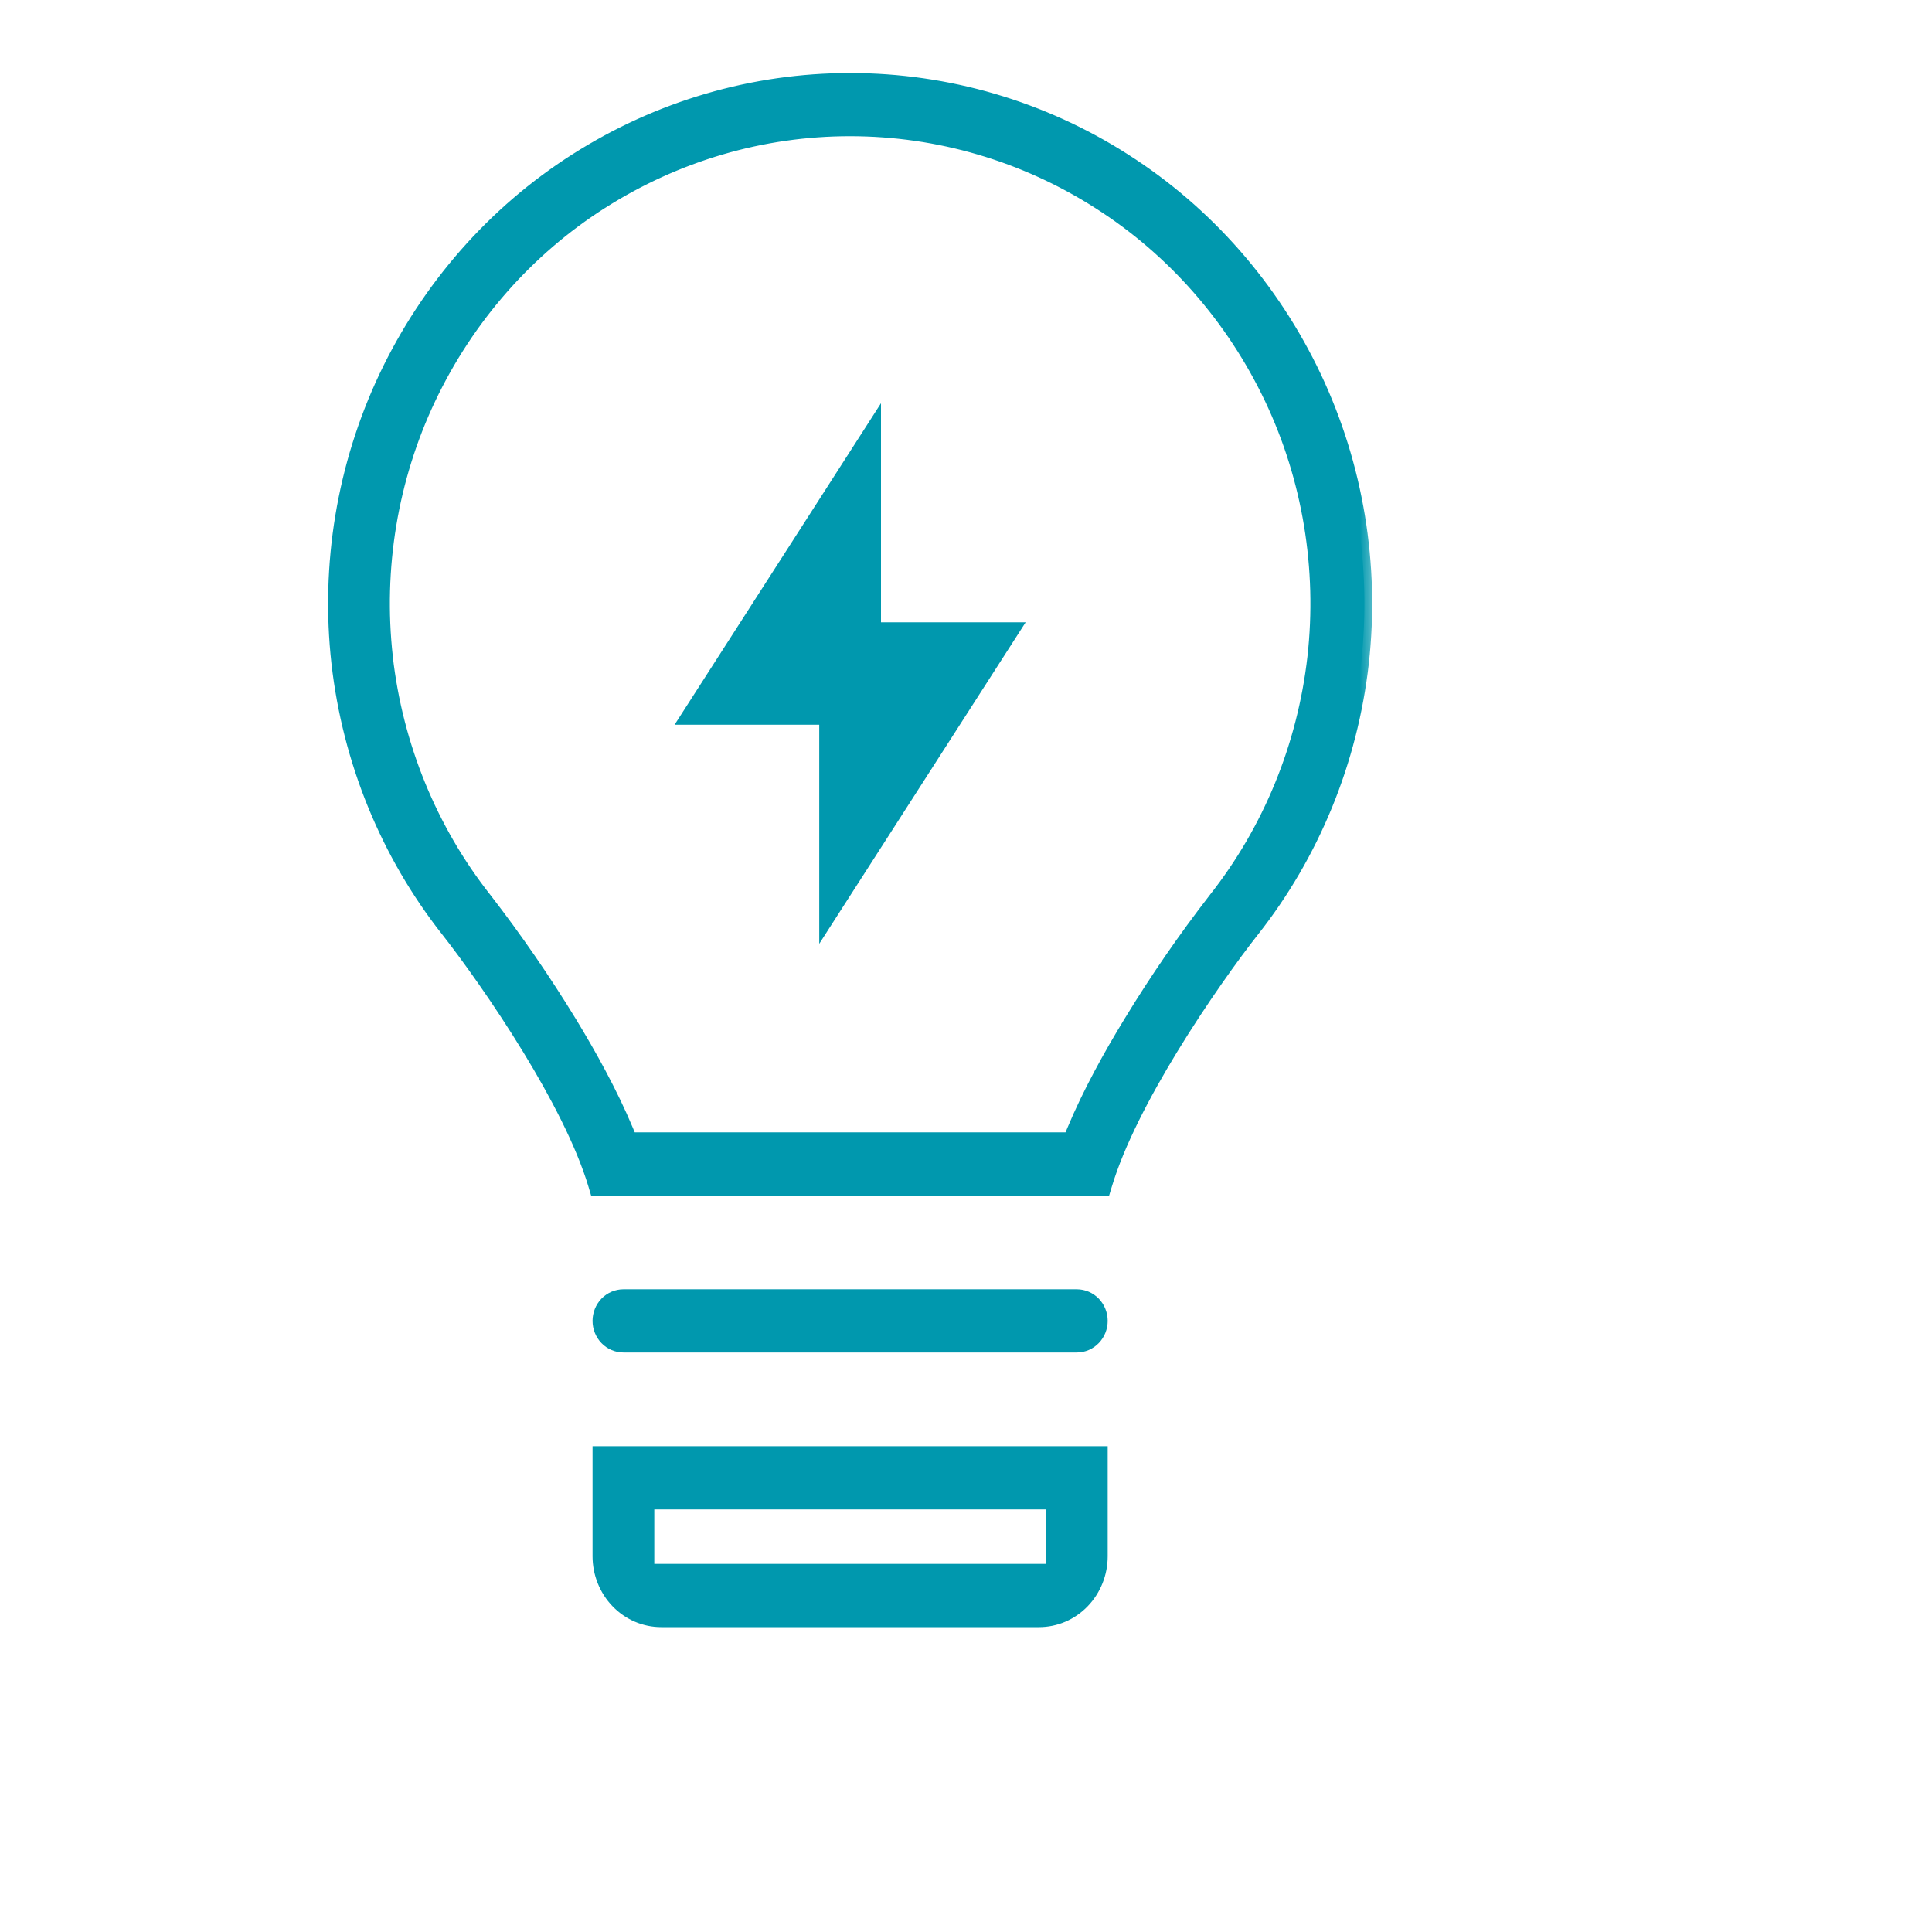
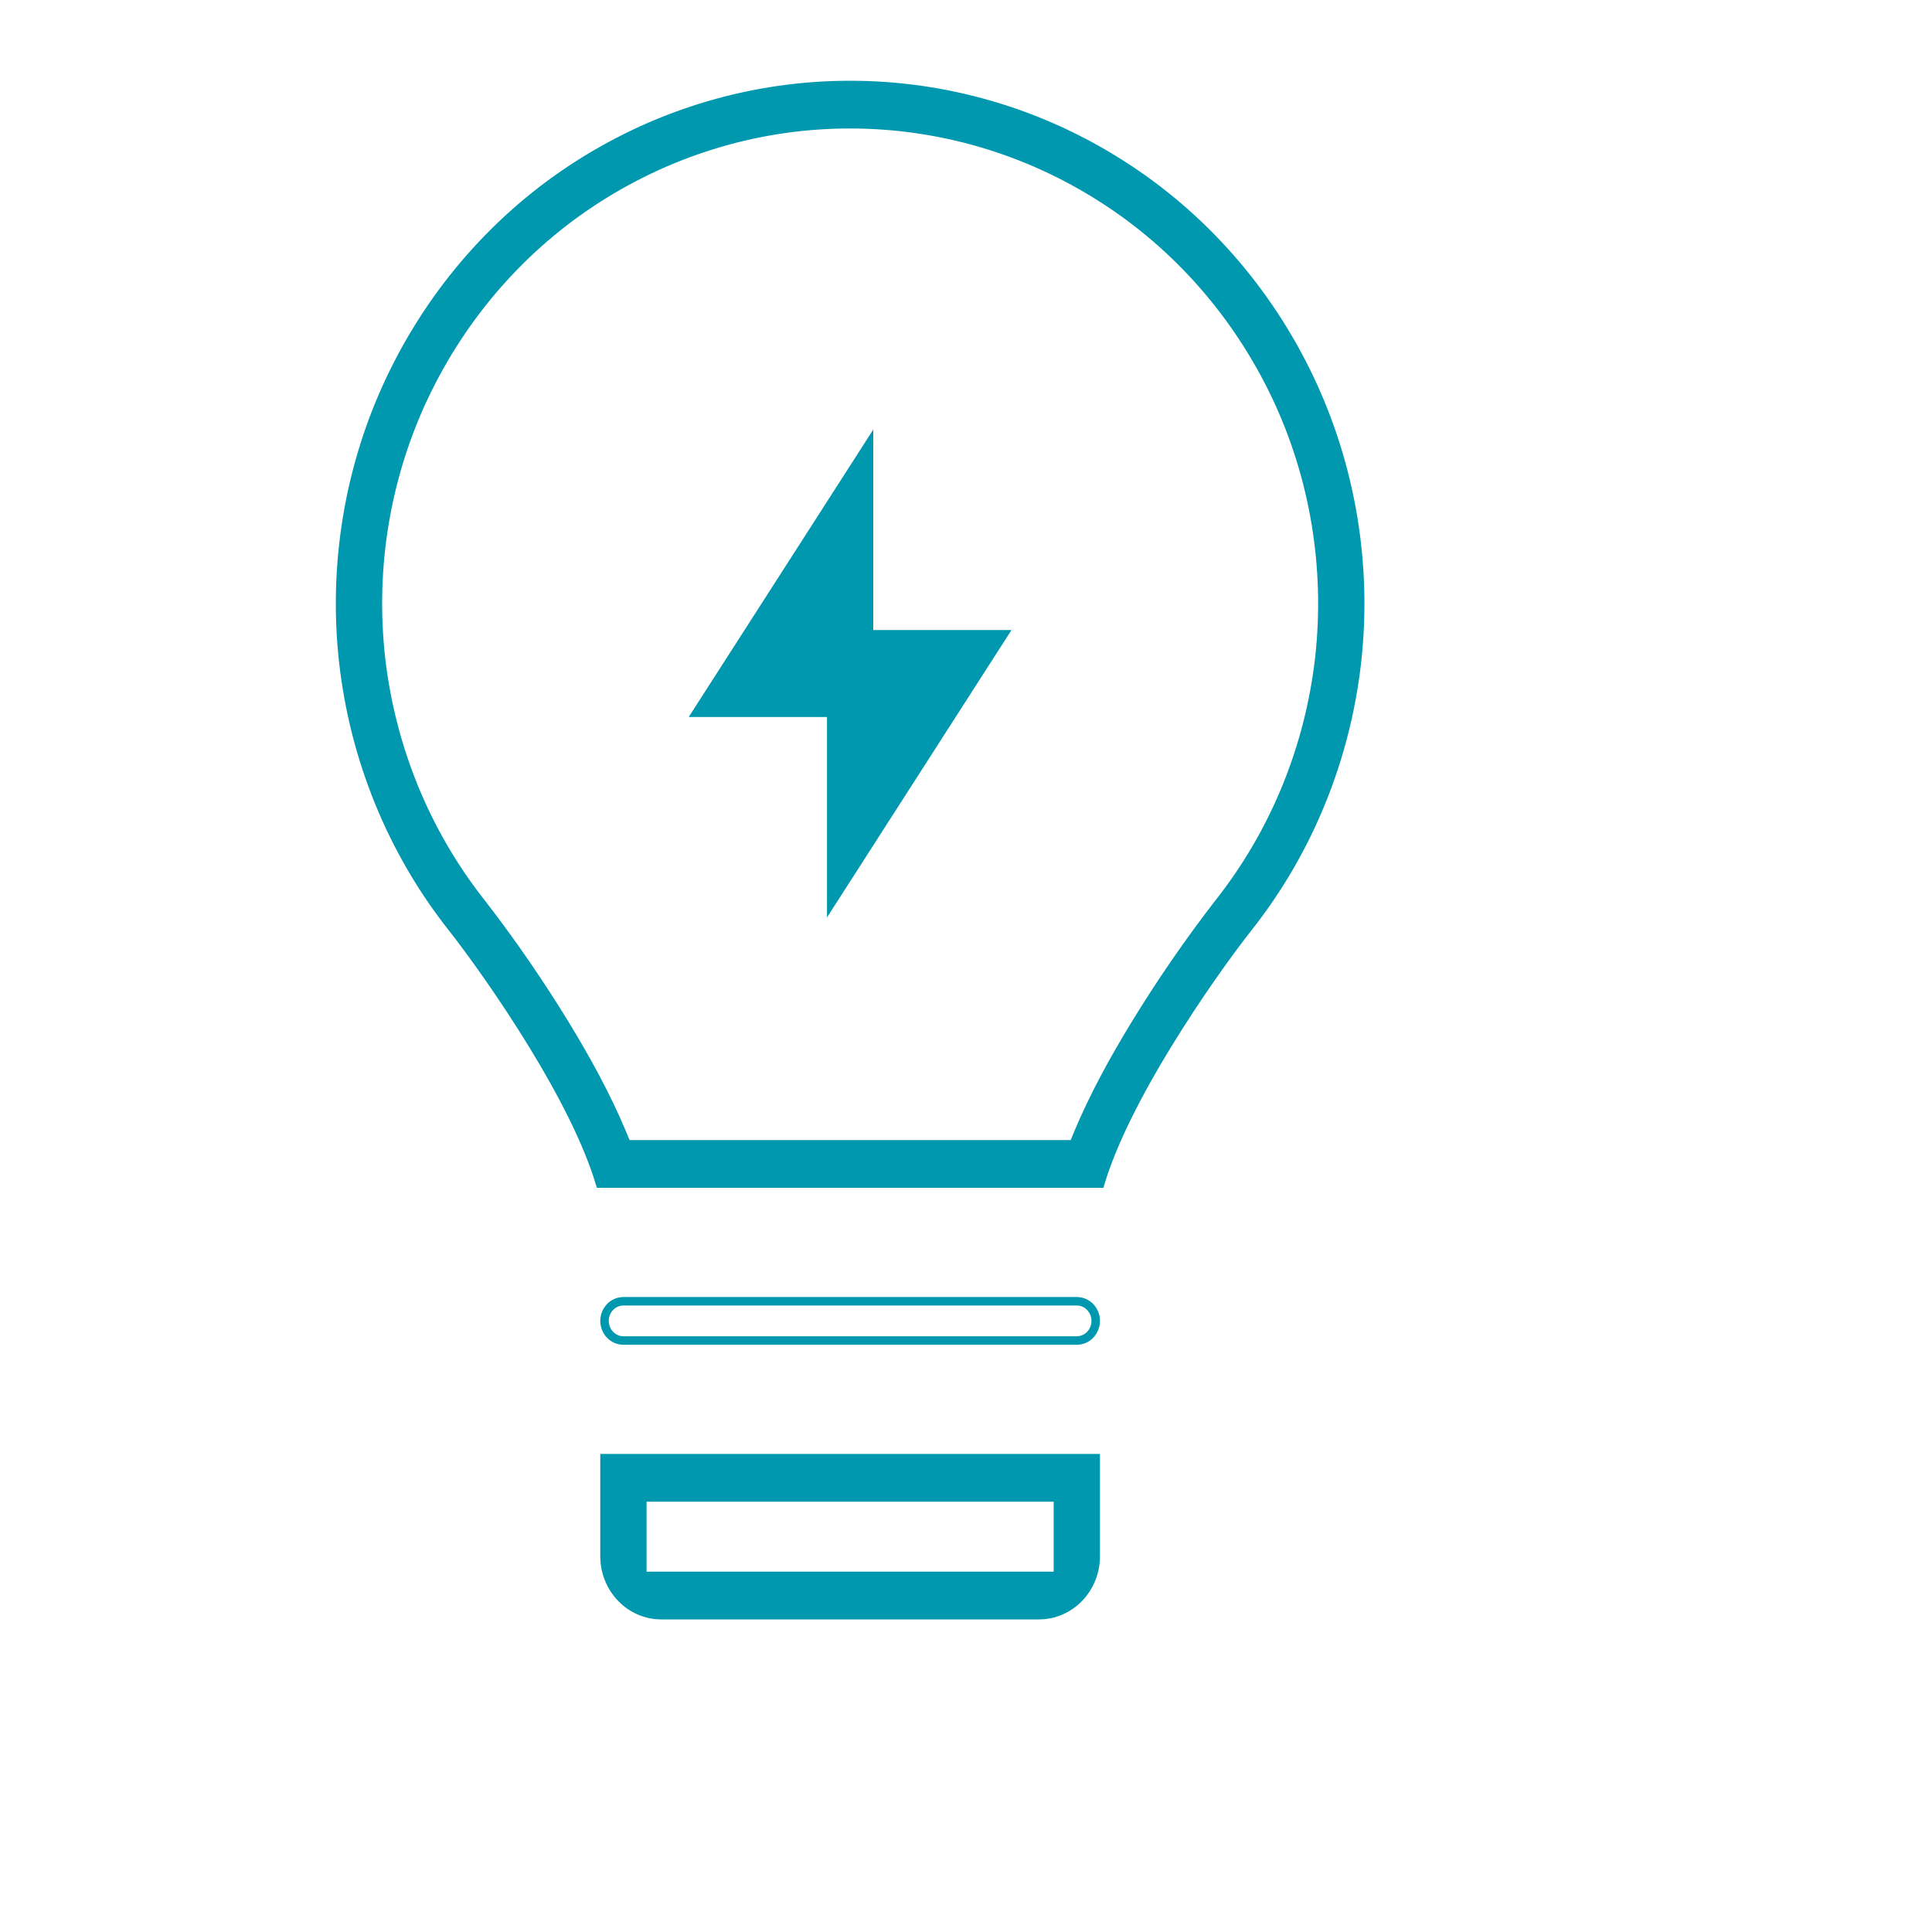
<svg xmlns="http://www.w3.org/2000/svg" width="50" height="50" viewBox="0 0 50 50" fill="none">
  <mask id="path-1-outside-1_254_300" maskUnits="userSpaceOnUse" x="7.691" y="1.09" width="28" height="42" fill="black">
    <rect fill="white" x="7.691" y="1.09" width="28" height="42" />
    <path d="M22.49 11.492V16.415H25.976L21.512 23.369V18.446H18.026L22.49 11.492Z" />
-     <path fill-rule="evenodd" clip-rule="evenodd" d="M35.117 17.141C34.831 19.659 33.856 22.04 32.307 24.001C31.825 24.613 30.98 25.78 30.19 27.076C29.492 28.223 28.807 29.516 28.474 30.631H15.529C15.195 29.515 14.51 28.222 13.81 27.075C13.02 25.777 12.174 24.61 11.692 23.998C10.144 22.036 9.171 19.655 8.886 17.136C8.605 14.623 9.028 12.08 10.102 9.81C11.188 7.52 12.876 5.596 14.971 4.261C17.086 2.911 19.521 2.198 22.003 2.2C24.492 2.2 26.931 2.916 29.036 4.264C31.13 5.6 32.817 7.524 33.902 9.814C34.976 12.084 35.398 14.628 35.117 17.141ZM16.093 29.309L16.22 29.615H27.782L27.91 29.309C28.312 28.345 28.853 27.372 29.364 26.533C30.035 25.432 30.765 24.372 31.551 23.358C32.981 21.547 33.881 19.349 34.145 17.023C34.405 14.704 34.016 12.355 33.024 10.259C32.02 8.142 30.459 6.363 28.522 5.128C26.572 3.88 24.313 3.215 22.003 3.215C19.702 3.213 17.446 3.874 15.485 5.125C13.547 6.359 11.985 8.139 10.98 10.256C9.988 12.352 9.598 14.7 9.857 17.02C10.121 19.345 11.02 21.544 12.449 23.355C13.235 24.371 13.965 25.431 14.637 26.531C15.149 27.37 15.69 28.345 16.093 29.309Z" />
+     <path fill-rule="evenodd" clip-rule="evenodd" d="M35.117 17.141C34.831 19.659 33.856 22.04 32.307 24.001C31.825 24.613 30.98 25.78 30.19 27.076C29.492 28.223 28.807 29.516 28.474 30.631H15.529C15.195 29.515 14.51 28.222 13.81 27.075C13.02 25.777 12.174 24.61 11.692 23.998C10.144 22.036 9.171 19.655 8.886 17.136C8.605 14.623 9.028 12.08 10.102 9.81C11.188 7.52 12.876 5.596 14.971 4.261C17.086 2.911 19.521 2.198 22.003 2.2C24.492 2.2 26.931 2.916 29.036 4.264C31.13 5.6 32.817 7.524 33.902 9.814C34.976 12.084 35.398 14.628 35.117 17.141ZM16.093 29.309L16.22 29.615H27.782L27.91 29.309C28.312 28.345 28.853 27.372 29.364 26.533C30.035 25.432 30.765 24.372 31.551 23.358C32.981 21.547 33.881 19.349 34.145 17.023C34.405 14.704 34.016 12.355 33.024 10.259C32.02 8.142 30.459 6.363 28.522 5.128C26.572 3.88 24.313 3.215 22.003 3.215C19.702 3.213 17.446 3.874 15.485 5.125C13.547 6.359 11.985 8.139 10.98 10.256C10.121 19.345 11.02 21.544 12.449 23.355C13.235 24.371 13.965 25.431 14.637 26.531C15.149 27.37 15.69 28.345 16.093 29.309Z" />
    <path d="M15.645 34.184C15.645 34.05 15.697 33.921 15.789 33.825C15.88 33.73 16.005 33.677 16.134 33.677H27.868C27.997 33.677 28.122 33.73 28.213 33.825C28.305 33.921 28.357 34.05 28.357 34.184C28.357 34.319 28.305 34.448 28.213 34.544C28.122 34.639 27.997 34.692 27.868 34.692H16.134C16.005 34.692 15.88 34.639 15.789 34.544C15.697 34.448 15.645 34.319 15.645 34.184Z" />
    <path fill-rule="evenodd" clip-rule="evenodd" d="M15.645 37.738H28.357V40.277C28.357 40.681 28.202 41.068 27.927 41.354C27.652 41.639 27.279 41.8 26.89 41.8H17.112C16.723 41.8 16.35 41.639 16.075 41.354C15.8 41.068 15.645 40.681 15.645 40.277V37.738ZM27.379 38.754H16.623V40.785H27.379V38.754Z" />
-     <path fill-rule="evenodd" clip-rule="evenodd" d="M14.912 4.168C17.044 2.807 19.499 2.088 22.003 2.09C24.514 2.09 26.973 2.812 29.095 4.171C31.207 5.519 32.908 7.458 34.001 9.767C35.084 12.056 35.509 14.62 35.226 17.153C34.938 19.692 33.955 22.092 32.394 24.069C31.914 24.677 31.072 25.841 30.284 27.134C29.587 28.278 28.908 29.561 28.579 30.662L28.556 30.741H15.447L15.423 30.662C15.094 29.561 14.415 28.277 13.716 27.132C12.928 25.839 12.085 24.675 11.606 24.066C10.045 22.088 9.063 19.687 8.776 17.149C8.494 14.616 8.919 12.052 10.003 9.763C11.097 7.455 12.799 5.515 14.912 4.168ZM22.003 2.31C19.542 2.308 17.127 3.015 15.03 4.354C12.953 5.678 11.279 7.586 10.201 9.857C9.136 12.109 8.717 14.632 8.995 17.124C9.278 19.623 10.244 21.985 11.778 23.93C12.263 24.545 13.111 25.716 13.904 27.017C14.589 28.14 15.264 29.41 15.61 30.521H28.392C28.738 29.41 29.413 28.142 30.096 27.019C30.889 25.719 31.736 24.548 32.221 23.933C33.757 21.988 34.724 19.627 35.007 17.128C35.286 14.636 34.868 12.113 33.803 9.861C32.726 7.589 31.053 5.681 28.977 4.357C26.889 3.02 24.471 2.31 22.003 2.31ZM22.003 3.325C19.723 3.323 17.487 3.978 15.544 5.218C13.624 6.441 12.075 8.204 11.079 10.303C10.096 12.38 9.71 14.708 9.967 17.008C10.228 19.313 11.119 21.492 12.535 23.287C13.324 24.306 14.057 25.37 14.731 26.474C15.244 27.315 15.789 28.296 16.194 29.267L16.294 29.505H27.709L27.808 29.267C28.213 28.296 28.757 27.317 29.27 26.476C29.943 25.372 30.676 24.308 31.464 23.29C32.881 21.496 33.774 19.316 34.036 17.011C34.293 14.712 33.907 12.383 32.925 10.306C31.929 8.207 30.382 6.444 28.463 5.221C26.531 3.984 24.292 3.325 22.003 3.325ZM22.003 3.105C19.681 3.103 17.404 3.77 15.426 5.032C13.47 6.278 11.894 8.073 10.88 10.209C9.88 12.323 9.487 14.692 9.748 17.032C10.014 19.378 10.921 21.596 12.362 23.423C13.146 24.435 13.874 25.492 14.543 26.588C15.053 27.425 15.592 28.395 15.991 29.352L16.147 29.725H27.855L28.011 29.352C28.41 28.395 28.948 27.427 29.458 26.59C30.127 25.493 30.854 24.437 31.638 23.425C33.08 21.599 33.988 19.381 34.254 17.036C34.517 14.696 34.124 12.326 33.124 10.212C32.111 8.077 30.536 6.282 28.581 5.036C26.614 3.776 24.334 3.105 22.003 3.105ZM22.6 11.117V16.305H26.178L21.402 23.744V18.556H17.824L22.6 11.117ZM18.227 18.336H21.622V22.994L25.775 16.525H22.38V11.867L18.227 18.336ZM15.709 33.749C15.821 33.633 15.974 33.567 16.134 33.567H27.868C28.028 33.567 28.181 33.633 28.293 33.749C28.404 33.865 28.467 34.022 28.467 34.184C28.467 34.347 28.404 34.504 28.293 34.62C28.181 34.736 28.028 34.802 27.868 34.802H16.134C15.974 34.802 15.821 34.736 15.709 34.62C15.598 34.504 15.535 34.347 15.535 34.184C15.535 34.022 15.598 33.865 15.709 33.749ZM16.134 33.787C16.035 33.787 15.939 33.828 15.868 33.902C15.796 33.976 15.755 34.078 15.755 34.184C15.755 34.291 15.796 34.393 15.868 34.467C15.939 34.541 16.035 34.582 16.134 34.582H27.868C27.967 34.582 28.063 34.541 28.134 34.467C28.206 34.393 28.247 34.291 28.247 34.184C28.247 34.078 28.206 33.976 28.134 33.902C28.063 33.828 27.967 33.787 27.868 33.787H16.134ZM15.535 37.628H28.467V40.277C28.467 40.709 28.302 41.123 28.006 41.43C27.711 41.737 27.309 41.91 26.89 41.91H17.112C16.693 41.91 16.291 41.737 15.996 41.43C15.701 41.123 15.535 40.709 15.535 40.277V37.628ZM15.755 37.848V40.277C15.755 40.653 15.899 41.013 16.154 41.277C16.409 41.542 16.754 41.69 17.112 41.69H26.89C27.248 41.69 27.593 41.542 27.848 41.277C28.103 41.013 28.247 40.653 28.247 40.277V37.848H15.755ZM16.513 38.644H27.489V40.895H16.513V38.644ZM16.733 38.864V40.675H27.269V38.864H16.733Z" />
  </mask>
  <path d="M22.49 11.492V16.415H25.976L21.512 23.369V18.446H18.026L22.49 11.492Z" fill="#0098AE" />
  <path fill-rule="evenodd" clip-rule="evenodd" d="M35.117 17.141C34.831 19.659 33.856 22.04 32.307 24.001C31.825 24.613 30.98 25.78 30.19 27.076C29.492 28.223 28.807 29.516 28.474 30.631H15.529C15.195 29.515 14.51 28.222 13.81 27.075C13.02 25.777 12.174 24.61 11.692 23.998C10.144 22.036 9.171 19.655 8.886 17.136C8.605 14.623 9.028 12.08 10.102 9.81C11.188 7.52 12.876 5.596 14.971 4.261C17.086 2.911 19.521 2.198 22.003 2.2C24.492 2.2 26.931 2.916 29.036 4.264C31.13 5.6 32.817 7.524 33.902 9.814C34.976 12.084 35.398 14.628 35.117 17.141ZM16.093 29.309L16.22 29.615H27.782L27.91 29.309C28.312 28.345 28.853 27.372 29.364 26.533C30.035 25.432 30.765 24.372 31.551 23.358C32.981 21.547 33.881 19.349 34.145 17.023C34.405 14.704 34.016 12.355 33.024 10.259C32.02 8.142 30.459 6.363 28.522 5.128C26.572 3.88 24.313 3.215 22.003 3.215C19.702 3.213 17.446 3.874 15.485 5.125C13.547 6.359 11.985 8.139 10.98 10.256C9.988 12.352 9.598 14.7 9.857 17.02C10.121 19.345 11.02 21.544 12.449 23.355C13.235 24.371 13.965 25.431 14.637 26.531C15.149 27.37 15.69 28.345 16.093 29.309Z" fill="#0098AE" />
-   <path d="M15.645 34.184C15.645 34.05 15.697 33.921 15.789 33.825C15.88 33.73 16.005 33.677 16.134 33.677H27.868C27.997 33.677 28.122 33.73 28.213 33.825C28.305 33.921 28.357 34.05 28.357 34.184C28.357 34.319 28.305 34.448 28.213 34.544C28.122 34.639 27.997 34.692 27.868 34.692H16.134C16.005 34.692 15.88 34.639 15.789 34.544C15.697 34.448 15.645 34.319 15.645 34.184Z" fill="#0098AE" />
  <path fill-rule="evenodd" clip-rule="evenodd" d="M15.645 37.738H28.357V40.277C28.357 40.681 28.202 41.068 27.927 41.354C27.652 41.639 27.279 41.8 26.89 41.8H17.112C16.723 41.8 16.35 41.639 16.075 41.354C15.8 41.068 15.645 40.681 15.645 40.277V37.738ZM27.379 38.754H16.623V40.785H27.379V38.754Z" fill="#0098AE" />
  <path fill-rule="evenodd" clip-rule="evenodd" d="M14.912 4.168C17.044 2.807 19.499 2.088 22.003 2.09C24.514 2.09 26.973 2.812 29.095 4.171C31.207 5.519 32.908 7.458 34.001 9.767C35.084 12.056 35.509 14.62 35.226 17.153C34.938 19.692 33.955 22.092 32.394 24.069C31.914 24.677 31.072 25.841 30.284 27.134C29.587 28.278 28.908 29.561 28.579 30.662L28.556 30.741H15.447L15.423 30.662C15.094 29.561 14.415 28.277 13.716 27.132C12.928 25.839 12.085 24.675 11.606 24.066C10.045 22.088 9.063 19.687 8.776 17.149C8.494 14.616 8.919 12.052 10.003 9.763C11.097 7.455 12.799 5.515 14.912 4.168ZM22.003 2.31C19.542 2.308 17.127 3.015 15.03 4.354C12.953 5.678 11.279 7.586 10.201 9.857C9.136 12.109 8.717 14.632 8.995 17.124C9.278 19.623 10.244 21.985 11.778 23.93C12.263 24.545 13.111 25.716 13.904 27.017C14.589 28.14 15.264 29.41 15.61 30.521H28.392C28.738 29.41 29.413 28.142 30.096 27.019C30.889 25.719 31.736 24.548 32.221 23.933C33.757 21.988 34.724 19.627 35.007 17.128C35.286 14.636 34.868 12.113 33.803 9.861C32.726 7.589 31.053 5.681 28.977 4.357C26.889 3.02 24.471 2.31 22.003 2.31ZM22.003 3.325C19.723 3.323 17.487 3.978 15.544 5.218C13.624 6.441 12.075 8.204 11.079 10.303C10.096 12.38 9.71 14.708 9.967 17.008C10.228 19.313 11.119 21.492 12.535 23.287C13.324 24.306 14.057 25.37 14.731 26.474C15.244 27.315 15.789 28.296 16.194 29.267L16.294 29.505H27.709L27.808 29.267C28.213 28.296 28.757 27.317 29.27 26.476C29.943 25.372 30.676 24.308 31.464 23.29C32.881 21.496 33.774 19.316 34.036 17.011C34.293 14.712 33.907 12.383 32.925 10.306C31.929 8.207 30.382 6.444 28.463 5.221C26.531 3.984 24.292 3.325 22.003 3.325ZM22.003 3.105C19.681 3.103 17.404 3.77 15.426 5.032C13.47 6.278 11.894 8.073 10.88 10.209C9.88 12.323 9.487 14.692 9.748 17.032C10.014 19.378 10.921 21.596 12.362 23.423C13.146 24.435 13.874 25.492 14.543 26.588C15.053 27.425 15.592 28.395 15.991 29.352L16.147 29.725H27.855L28.011 29.352C28.41 28.395 28.948 27.427 29.458 26.59C30.127 25.493 30.854 24.437 31.638 23.425C33.08 21.599 33.988 19.381 34.254 17.036C34.517 14.696 34.124 12.326 33.124 10.212C32.111 8.077 30.536 6.282 28.581 5.036C26.614 3.776 24.334 3.105 22.003 3.105ZM22.6 11.117V16.305H26.178L21.402 23.744V18.556H17.824L22.6 11.117ZM18.227 18.336H21.622V22.994L25.775 16.525H22.38V11.867L18.227 18.336ZM15.709 33.749C15.821 33.633 15.974 33.567 16.134 33.567H27.868C28.028 33.567 28.181 33.633 28.293 33.749C28.404 33.865 28.467 34.022 28.467 34.184C28.467 34.347 28.404 34.504 28.293 34.62C28.181 34.736 28.028 34.802 27.868 34.802H16.134C15.974 34.802 15.821 34.736 15.709 34.62C15.598 34.504 15.535 34.347 15.535 34.184C15.535 34.022 15.598 33.865 15.709 33.749ZM16.134 33.787C16.035 33.787 15.939 33.828 15.868 33.902C15.796 33.976 15.755 34.078 15.755 34.184C15.755 34.291 15.796 34.393 15.868 34.467C15.939 34.541 16.035 34.582 16.134 34.582H27.868C27.967 34.582 28.063 34.541 28.134 34.467C28.206 34.393 28.247 34.291 28.247 34.184C28.247 34.078 28.206 33.976 28.134 33.902C28.063 33.828 27.967 33.787 27.868 33.787H16.134ZM15.535 37.628H28.467V40.277C28.467 40.709 28.302 41.123 28.006 41.43C27.711 41.737 27.309 41.91 26.89 41.91H17.112C16.693 41.91 16.291 41.737 15.996 41.43C15.701 41.123 15.535 40.709 15.535 40.277V37.628ZM15.755 37.848V40.277C15.755 40.653 15.899 41.013 16.154 41.277C16.409 41.542 16.754 41.69 17.112 41.69H26.89C27.248 41.69 27.593 41.542 27.848 41.277C28.103 41.013 28.247 40.653 28.247 40.277V37.848H15.755ZM16.513 38.644H27.489V40.895H16.513V38.644ZM16.733 38.864V40.675H27.269V38.864H16.733Z" fill="#0098AE" />
-   <path d="M22.103 2.2L22.103 2.09L21.903 2.09L21.903 2.2L22.103 2.2ZM32.307 24.001L32.15 23.877L32.15 23.877L32.307 24.001ZM35.117 17.141L35.315 17.163L35.315 17.163L35.117 17.141ZM30.19 27.076L30.361 27.181L30.19 27.076ZM28.474 30.631V30.831H28.623L28.665 30.688L28.474 30.631ZM15.529 30.631L15.337 30.688L15.38 30.831H15.529V30.631ZM13.81 27.075L13.981 26.97L13.81 27.075ZM11.692 23.998L11.849 23.875L11.849 23.874L11.692 23.998ZM8.886 17.136L8.687 17.158L8.687 17.159L8.886 17.136ZM10.102 9.81L9.921 9.724L9.921 9.724L10.102 9.81ZM14.971 4.261L15.078 4.43L15.078 4.43L14.971 4.261ZM22.003 2.2L22.003 2.4H22.003V2.2ZM29.036 4.264L28.928 4.433L28.928 4.433L29.036 4.264ZM33.902 9.814L34.083 9.728L34.083 9.728L33.902 9.814ZM16.22 29.615L16.036 29.692L16.087 29.815H16.22V29.615ZM16.093 29.309L15.908 29.386L16.093 29.309ZM27.782 29.615V29.815H27.915L27.967 29.692L27.782 29.615ZM27.91 29.309L27.725 29.232V29.232L27.91 29.309ZM29.364 26.533L29.535 26.637L29.535 26.637L29.364 26.533ZM31.551 23.358L31.394 23.234L31.393 23.235L31.551 23.358ZM34.145 17.023L34.344 17.046L34.344 17.046L34.145 17.023ZM33.024 10.259L33.205 10.174L33.205 10.173L33.024 10.259ZM28.522 5.128L28.414 5.297L28.415 5.297L28.522 5.128ZM22.003 3.215L22.003 3.415H22.003L22.003 3.215ZM15.485 5.125L15.592 5.294L15.592 5.294L15.485 5.125ZM10.98 10.256L10.799 10.171L10.799 10.171L10.98 10.256ZM9.857 17.02L9.659 17.042L9.659 17.042L9.857 17.02ZM12.449 23.355L12.607 23.233L12.606 23.232L12.449 23.355ZM14.637 26.531L14.808 26.427L14.808 26.427L14.637 26.531ZM22.49 16.415H22.29V16.615H22.49V16.415ZM22.49 11.492H22.69V10.81L22.322 11.384L22.49 11.492ZM25.976 16.415L26.145 16.523L26.343 16.215H25.976V16.415ZM21.512 23.369H21.312V24.051L21.68 23.477L21.512 23.369ZM21.512 18.446H21.712V18.246H21.512V18.446ZM18.026 18.446L17.857 18.338L17.66 18.646H18.026V18.446ZM16.623 38.754V38.554H16.423V38.754H16.623ZM27.379 38.754H27.579V38.554H27.379V38.754ZM16.623 40.785H16.423V40.984H16.623V40.785ZM27.379 40.785V40.984H27.579V40.785H27.379ZM28.213 33.825L28.358 33.687V33.687L28.213 33.825ZM28.213 34.544L28.358 34.682L28.358 34.682L28.213 34.544ZM15.789 34.544L15.645 34.682L15.645 34.682L15.789 34.544ZM28.357 37.738H28.557V37.538H28.357V37.738ZM15.645 37.738V37.538H15.445V37.738H15.645ZM27.927 41.354L27.783 41.215L27.927 41.354ZM16.075 41.354L16.219 41.215L16.075 41.354ZM22.003 2.09L22.003 2.29H22.003L22.003 2.09ZM14.912 4.168L15.019 4.337L15.019 4.337L14.912 4.168ZM29.095 4.171L28.987 4.34L28.987 4.34L29.095 4.171ZM34.001 9.767L34.182 9.681L34.182 9.681L34.001 9.767ZM35.226 17.153L35.425 17.176L35.425 17.175L35.226 17.153ZM32.394 24.069L32.237 23.945L32.237 23.945L32.394 24.069ZM30.284 27.134L30.113 27.03L30.284 27.134ZM28.579 30.662L28.387 30.605L28.387 30.605L28.579 30.662ZM28.556 30.741V30.941H28.704L28.747 30.798L28.556 30.741ZM15.447 30.741L15.255 30.798L15.298 30.941H15.447V30.741ZM15.423 30.662L15.615 30.605L15.423 30.662ZM13.716 27.132L13.887 27.028L13.716 27.132ZM11.606 24.066L11.763 23.943L11.763 23.942L11.606 24.066ZM8.776 17.149L8.578 17.171L8.578 17.171L8.776 17.149ZM10.003 9.763L9.822 9.677L9.822 9.677L10.003 9.763ZM15.03 4.354L15.137 4.522L15.137 4.522L15.03 4.354ZM22.003 2.31L22.003 2.51H22.003V2.31ZM10.201 9.857L10.021 9.771L10.021 9.772L10.201 9.857ZM8.995 17.124L8.796 17.146L8.796 17.146L8.995 17.124ZM11.778 23.93L11.936 23.806L11.935 23.806L11.778 23.93ZM13.904 27.017L13.734 27.121L13.904 27.017ZM15.61 30.521L15.419 30.58L15.463 30.721H15.61V30.521ZM28.392 30.521V30.721H28.54L28.583 30.58L28.392 30.521ZM30.096 27.019L29.926 26.915L30.096 27.019ZM32.221 23.933L32.064 23.809L32.064 23.809L32.221 23.933ZM35.007 17.128L35.206 17.151L35.206 17.151L35.007 17.128ZM33.803 9.861L33.983 9.775L33.983 9.775L33.803 9.861ZM28.977 4.357L28.869 4.525L28.869 4.526L28.977 4.357ZM15.544 5.218L15.651 5.386L15.652 5.386L15.544 5.218ZM22.003 3.325L22.003 3.525H22.003L22.003 3.325ZM11.079 10.303L10.899 10.218L10.899 10.218L11.079 10.303ZM9.967 17.008L9.768 17.03L9.768 17.03L9.967 17.008ZM12.535 23.287L12.694 23.165L12.692 23.163L12.535 23.287ZM14.731 26.474L14.902 26.369L14.902 26.369L14.731 26.474ZM16.194 29.267L16.379 29.19V29.19L16.194 29.267ZM16.294 29.505L16.109 29.582L16.16 29.705H16.294V29.505ZM27.709 29.505V29.705H27.842L27.893 29.582L27.709 29.505ZM27.808 29.267L27.624 29.19L27.808 29.267ZM29.27 26.476L29.441 26.58L29.441 26.58L29.27 26.476ZM31.464 23.29L31.307 23.166L31.306 23.168L31.464 23.29ZM34.036 17.011L34.234 17.034L34.234 17.033L34.036 17.011ZM32.925 10.306L33.106 10.221L33.106 10.22L32.925 10.306ZM28.463 5.221L28.355 5.39L28.355 5.39L28.463 5.221ZM22.003 3.105L22.003 3.305H22.003L22.003 3.105ZM15.426 5.032L15.533 5.201L15.533 5.201L15.426 5.032ZM10.88 10.209L10.7 10.123L10.7 10.124L10.88 10.209ZM9.748 17.032L9.549 17.054L9.549 17.054L9.748 17.032ZM12.362 23.423L12.521 23.301L12.519 23.299L12.362 23.423ZM14.543 26.588L14.714 26.484L14.714 26.484L14.543 26.588ZM15.991 29.352L16.176 29.275L15.991 29.352ZM16.147 29.725L15.962 29.802L16.014 29.925H16.147V29.725ZM27.855 29.725V29.925H27.989L28.04 29.802L27.855 29.725ZM28.011 29.352L28.196 29.429L28.011 29.352ZM29.458 26.59L29.629 26.694L29.629 26.694L29.458 26.59ZM31.638 23.425L31.481 23.302L31.48 23.303L31.638 23.425ZM34.254 17.036L34.453 17.058L34.453 17.058L34.254 17.036ZM33.124 10.212L33.304 10.127L33.304 10.126L33.124 10.212ZM28.581 5.036L28.474 5.204L28.474 5.204L28.581 5.036ZM22.6 11.117H22.8V10.435L22.432 11.009L22.6 11.117ZM22.6 16.305H22.4V16.505H22.6V16.305ZM26.178 16.305L26.346 16.413L26.544 16.105H26.178V16.305ZM21.402 23.744H21.202V24.426L21.57 23.852L21.402 23.744ZM21.402 18.556H21.602V18.356H21.402V18.556ZM17.824 18.556L17.656 18.448L17.458 18.756H17.824V18.556ZM18.227 18.336L18.059 18.228L17.861 18.536H18.227V18.336ZM21.622 18.336H21.822V18.136H21.622V18.336ZM21.622 22.994H21.422V23.676L21.79 23.102L21.622 22.994ZM25.775 16.525L25.943 16.633L26.141 16.325H25.775V16.525ZM22.38 16.525H22.18V16.725H22.38V16.525ZM22.38 11.867H22.58V11.185L22.212 11.759L22.38 11.867ZM15.709 33.749L15.565 33.61L15.565 33.61L15.709 33.749ZM28.293 33.749L28.437 33.61L28.293 33.749ZM28.293 34.62L28.437 34.758L28.437 34.758L28.293 34.62ZM15.709 34.62L15.565 34.758L15.565 34.758L15.709 34.62ZM15.868 33.902L16.012 34.041L16.012 34.041L15.868 33.902ZM15.868 34.467L15.724 34.606L15.724 34.606L15.868 34.467ZM28.134 34.467L28.278 34.606L28.278 34.606L28.134 34.467ZM28.134 33.902L28.278 33.763L28.278 33.763L28.134 33.902ZM15.535 37.628V37.428H15.335V37.628H15.535ZM28.467 37.628H28.667V37.428H28.467V37.628ZM28.006 41.43L27.862 41.291L28.006 41.43ZM15.996 41.43L16.14 41.291H16.14L15.996 41.43ZM15.755 37.848V37.648H15.555V37.848H15.755ZM16.154 41.277L16.01 41.416H16.01L16.154 41.277ZM27.848 41.277L27.704 41.139H27.704L27.848 41.277ZM28.247 37.848H28.447V37.648H28.247V37.848ZM16.513 38.644V38.444H16.313V38.644H16.513ZM27.489 38.644H27.689V38.444H27.489V38.644ZM27.489 40.895V41.094H27.689V40.895H27.489ZM16.513 40.895H16.313V41.094H16.513V40.895ZM16.733 40.675H16.533V40.874H16.733V40.675ZM16.733 38.864V38.664H16.533V38.864H16.733ZM27.269 40.675V40.874H27.469V40.675H27.269ZM27.269 38.864H27.469V38.664H27.269V38.864ZM32.464 24.125C34.036 22.134 35.025 19.718 35.315 17.163L34.918 17.118C34.636 19.6 33.675 21.946 32.15 23.877L32.464 24.125ZM30.361 27.181C31.147 25.891 31.987 24.73 32.464 24.125L32.15 23.877C31.664 24.494 30.814 25.669 30.02 26.972L30.361 27.181ZM28.665 30.688C28.991 29.599 29.665 28.323 30.361 27.181L30.02 26.972C29.319 28.123 28.623 29.433 28.282 30.573L28.665 30.688ZM15.529 30.831H28.474V30.431H15.529V30.831ZM13.64 27.179C14.337 28.322 15.011 29.598 15.337 30.688L15.72 30.573C15.379 29.432 14.683 28.121 13.981 26.97L13.64 27.179ZM11.535 24.122C12.012 24.728 12.853 25.889 13.64 27.179L13.981 26.97C13.186 25.666 12.336 24.492 11.849 23.875L11.535 24.122ZM8.687 17.159C8.976 19.714 9.964 22.131 11.535 24.122L11.849 23.874C10.325 21.942 9.365 19.596 9.085 17.114L8.687 17.159ZM9.921 9.724C8.831 12.028 8.402 14.609 8.687 17.158L9.085 17.114C8.808 14.638 9.224 12.132 10.283 9.896L9.921 9.724ZM14.863 4.092C12.736 5.448 11.023 7.401 9.921 9.724L10.283 9.896C11.353 7.639 13.016 5.744 15.078 4.43L14.863 4.092ZM22.003 2C19.482 1.998 17.01 2.722 14.863 4.092L15.078 4.43C17.162 3.1 19.559 2.398 22.003 2.4L22.003 2ZM29.143 4.096C27.007 2.727 24.531 2 22.003 2V2.4C24.454 2.4 26.855 3.105 28.928 4.433L29.143 4.096ZM34.083 9.728C32.982 7.405 31.27 5.452 29.143 4.096L28.928 4.433C30.99 5.748 32.652 7.643 33.721 9.899L34.083 9.728ZM35.315 17.163C35.601 14.614 35.173 12.033 34.083 9.728L33.721 9.899C34.779 12.136 35.195 14.642 34.918 17.119L35.315 17.163ZM16.405 29.538L16.277 29.232L15.908 29.386L16.036 29.692L16.405 29.538ZM27.782 29.415H16.22V29.815H27.782V29.415ZM27.725 29.232L27.598 29.538L27.967 29.692L28.094 29.386L27.725 29.232ZM29.194 26.429C28.679 27.272 28.133 28.255 27.725 29.232L28.094 29.386C28.491 28.436 29.026 27.472 29.535 26.637L29.194 26.429ZM31.393 23.235C30.602 24.256 29.868 25.322 29.194 26.429L29.535 26.637C30.202 25.543 30.928 24.489 31.709 23.48L31.393 23.235ZM33.946 17.001C33.686 19.289 32.8 21.453 31.394 23.234L31.708 23.482C33.161 21.641 34.075 19.407 34.344 17.046L33.946 17.001ZM32.843 10.345C33.819 12.407 34.202 14.718 33.946 17.001L34.344 17.046C34.608 14.689 34.212 12.303 33.205 10.174L32.843 10.345ZM28.415 5.297C30.319 6.511 31.855 8.261 32.843 10.345L33.205 10.173C32.185 8.023 30.599 6.215 28.63 4.96L28.415 5.297ZM22.003 3.415C24.274 3.415 26.496 4.069 28.414 5.297L28.63 4.96C26.648 3.691 24.351 3.015 22.003 3.015L22.003 3.415ZM15.592 5.294C17.521 4.063 19.741 3.413 22.003 3.415L22.003 3.015C19.664 3.013 17.37 3.685 15.377 4.956L15.592 5.294ZM11.161 10.342C12.15 8.258 13.687 6.507 15.592 5.294L15.377 4.956C13.407 6.211 11.82 8.02 10.799 10.171L11.161 10.342ZM10.056 16.997C9.801 14.715 10.185 12.403 11.161 10.342L10.799 10.171C9.791 12.3 9.395 14.686 9.659 17.042L10.056 16.997ZM12.606 23.232C11.2 21.45 10.315 19.287 10.056 16.997L9.659 17.042C9.926 19.404 10.839 21.638 12.292 23.479L12.606 23.232ZM14.808 26.427C14.132 25.32 13.398 24.254 12.607 23.233L12.291 23.478C13.072 24.487 13.799 25.541 14.466 26.635L14.808 26.427ZM16.277 29.232C15.869 28.255 15.322 27.27 14.808 26.427L14.466 26.635C14.975 27.47 15.511 28.436 15.908 29.386L16.277 29.232ZM22.69 16.415V11.492H22.29V16.415H22.69ZM25.976 16.215H22.49V16.615H25.976V16.215ZM21.68 23.477L26.145 16.523L25.808 16.307L21.344 23.261L21.68 23.477ZM21.312 18.446V23.369H21.712V18.446H21.312ZM18.026 18.646H21.512V18.246H18.026V18.646ZM22.322 11.384L17.857 18.338L18.194 18.554L22.658 11.6L22.322 11.384ZM16.623 38.954H27.379V38.554H16.623V38.954ZM16.823 40.785V38.754H16.423V40.785H16.823ZM27.379 40.584H16.623V40.984H27.379V40.584ZM27.179 38.754V40.785H27.579V38.754H27.179ZM15.645 33.687C15.516 33.82 15.445 33.999 15.445 34.184H15.845C15.845 34.1 15.878 34.021 15.933 33.964L15.645 33.687ZM16.134 33.477C15.949 33.477 15.773 33.553 15.645 33.687L15.933 33.964C15.988 33.907 16.06 33.877 16.134 33.877V33.477ZM27.868 33.477H16.134V33.877H27.868V33.477ZM28.358 33.687C28.229 33.553 28.053 33.477 27.868 33.477V33.877C27.942 33.877 28.015 33.907 28.069 33.964L28.358 33.687ZM28.557 34.184C28.557 33.999 28.486 33.82 28.358 33.687L28.069 33.964C28.124 34.021 28.157 34.1 28.157 34.184H28.557ZM28.358 34.682C28.486 34.549 28.557 34.37 28.557 34.184H28.157C28.157 34.268 28.124 34.348 28.069 34.405L28.358 34.682ZM27.868 34.892C28.053 34.892 28.229 34.816 28.358 34.682L28.069 34.405C28.015 34.462 27.942 34.492 27.868 34.492V34.892ZM16.134 34.892H27.868V34.492H16.134V34.892ZM15.645 34.682C15.773 34.816 15.949 34.892 16.134 34.892V34.492C16.06 34.492 15.988 34.462 15.933 34.405L15.645 34.682ZM15.445 34.184C15.445 34.37 15.516 34.549 15.645 34.682L15.933 34.405C15.878 34.348 15.845 34.268 15.845 34.184H15.445ZM28.357 37.538H15.645V37.938H28.357V37.538ZM28.557 40.277V37.738H28.157V40.277H28.557ZM28.071 41.492C28.383 41.169 28.557 40.731 28.557 40.277H28.157C28.157 40.63 28.021 40.967 27.783 41.215L28.071 41.492ZM26.89 42C27.334 42 27.759 41.816 28.071 41.492L27.783 41.215C27.545 41.462 27.223 41.6 26.89 41.6V42ZM17.112 42H26.89V41.6H17.112V42ZM15.931 41.492C16.243 41.816 16.668 42 17.112 42V41.6C16.779 41.6 16.457 41.462 16.219 41.215L15.931 41.492ZM15.445 40.277C15.445 40.731 15.619 41.169 15.931 41.492L16.219 41.215C15.981 40.967 15.845 40.63 15.845 40.277H15.445ZM15.445 37.738V40.277H15.845V37.738H15.445ZM22.003 1.89C19.461 1.888 16.968 2.619 14.804 4L15.019 4.337C17.12 2.996 19.538 2.288 22.003 2.29L22.003 1.89ZM29.203 4.003C27.048 2.623 24.552 1.89 22.003 1.89L22.003 2.29C24.475 2.29 26.897 3.001 28.987 4.34L29.203 4.003ZM34.182 9.681C33.073 7.34 31.347 5.371 29.202 4.003L28.987 4.34C31.067 5.666 32.743 7.577 33.821 9.852L34.182 9.681ZM35.425 17.175C35.712 14.606 35.281 12.004 34.182 9.681L33.821 9.852C34.888 12.107 35.306 14.634 35.027 17.131L35.425 17.175ZM32.551 24.193C34.136 22.186 35.132 19.751 35.425 17.176L35.027 17.131C34.743 19.633 33.775 21.998 32.237 23.945L32.551 24.193ZM30.455 27.238C31.238 25.953 32.076 24.795 32.551 24.193L32.237 23.945C31.753 24.559 30.906 25.73 30.113 27.03L30.455 27.238ZM28.771 30.72C29.093 29.644 29.76 28.379 30.455 27.238L30.113 27.03C29.414 28.178 28.724 29.479 28.387 30.605L28.771 30.72ZM28.747 30.798L28.771 30.72L28.387 30.605L28.364 30.683L28.747 30.798ZM15.232 30.719L15.255 30.798L15.638 30.683L15.615 30.605L15.232 30.719ZM13.546 27.236C14.242 28.377 14.91 29.643 15.232 30.719L15.615 30.605C15.278 29.478 14.588 28.176 13.887 27.028L13.546 27.236ZM11.449 24.19C11.923 24.793 12.762 25.95 13.546 27.236L13.887 27.028C13.094 25.727 12.247 24.557 11.763 23.943L11.449 24.19ZM8.578 17.171C8.869 19.746 9.865 22.182 11.449 24.19L11.763 23.942C10.226 21.994 9.258 19.628 8.975 17.126L8.578 17.171ZM9.822 9.677C8.723 12 8.291 14.601 8.578 17.171L8.975 17.126C8.697 14.63 9.116 12.103 10.183 9.849L9.822 9.677ZM14.804 4C12.659 5.367 10.932 7.336 9.822 9.677L10.183 9.849C11.262 7.574 12.939 5.663 15.019 4.337L14.804 4ZM15.137 4.522C17.203 3.204 19.58 2.508 22.003 2.51L22.003 2.11C19.503 2.108 17.052 2.826 14.922 4.185L15.137 4.522ZM10.382 9.943C11.444 7.705 13.093 5.826 15.137 4.522L14.922 4.185C12.813 5.53 11.114 7.467 10.021 9.771L10.382 9.943ZM9.194 17.102C8.92 14.646 9.332 12.16 10.382 9.943L10.021 9.772C8.939 12.057 8.514 14.617 8.796 17.146L9.194 17.102ZM11.935 23.806C10.424 21.89 9.472 19.564 9.194 17.102L8.796 17.146C9.083 19.682 10.063 22.079 11.621 24.054L11.935 23.806ZM14.075 26.913C13.277 25.605 12.425 24.427 11.936 23.806L11.621 24.054C12.101 24.663 12.945 25.828 13.734 27.121L14.075 26.913ZM15.801 30.461C15.448 29.326 14.762 28.04 14.075 26.913L13.734 27.121C14.416 28.24 15.081 29.493 15.419 30.58L15.801 30.461ZM28.392 30.321H15.61V30.721H28.392V30.321ZM29.926 26.915C29.239 28.041 28.554 29.327 28.201 30.461L28.583 30.58C28.921 29.494 29.586 28.242 30.267 27.123L29.926 26.915ZM32.064 23.809C31.575 24.43 30.723 25.607 29.926 26.915L30.267 27.123C31.055 25.83 31.898 24.666 32.378 24.057L32.064 23.809ZM34.809 17.106C34.529 19.568 33.576 21.894 32.064 23.809L32.378 24.057C33.937 22.083 34.918 19.686 35.206 17.151L34.809 17.106ZM33.622 9.946C34.671 12.164 35.083 14.65 34.809 17.106L35.206 17.151C35.489 14.621 35.065 12.061 33.983 9.775L33.622 9.946ZM28.869 4.526C30.913 5.829 32.561 7.708 33.622 9.946L33.983 9.775C32.891 7.47 31.193 5.533 29.084 4.188L28.869 4.526ZM22.003 2.51C24.433 2.51 26.814 3.209 28.869 4.525L29.084 4.189C26.965 2.831 24.51 2.11 22.003 2.11V2.51ZM15.652 5.386C17.563 4.167 19.762 3.523 22.003 3.525L22.003 3.125C19.685 3.123 17.412 3.789 15.436 5.049L15.652 5.386ZM11.26 10.389C12.24 8.323 13.764 6.589 15.651 5.386L15.437 5.049C13.484 6.293 11.911 8.085 10.899 10.218L11.26 10.389ZM10.166 16.985C9.913 14.723 10.293 12.432 11.26 10.389L10.899 10.218C9.899 12.329 9.507 14.694 9.768 17.03L10.166 16.985ZM12.692 23.163C11.3 21.398 10.422 19.254 10.165 16.985L9.768 17.03C10.033 19.372 10.939 21.587 12.378 23.411L12.692 23.163ZM14.902 26.369C14.224 25.26 13.486 24.189 12.694 23.165L12.377 23.41C13.161 24.422 13.89 25.481 14.56 26.578L14.902 26.369ZM16.379 29.19C15.968 28.206 15.417 27.215 14.902 26.369L14.56 26.578C15.071 27.415 15.61 28.386 16.01 29.344L16.379 29.19ZM16.478 29.428L16.379 29.19L16.01 29.344L16.109 29.582L16.478 29.428ZM27.709 29.305H16.294V29.705H27.709V29.305ZM27.624 29.19L27.524 29.428L27.893 29.582L27.993 29.344L27.624 29.19ZM29.1 26.372C28.584 27.217 28.034 28.206 27.624 29.19L27.993 29.344C28.393 28.386 28.931 27.417 29.441 26.58L29.1 26.372ZM31.306 23.168C30.513 24.192 29.776 25.261 29.1 26.372L29.441 26.58C30.11 25.482 30.838 24.425 31.622 23.413L31.306 23.168ZM33.837 16.988C33.579 19.257 32.7 21.402 31.307 23.166L31.621 23.414C33.061 21.59 33.968 19.375 34.234 17.034L33.837 16.988ZM32.744 10.392C33.711 12.435 34.09 14.726 33.837 16.989L34.234 17.033C34.496 14.697 34.104 12.332 33.106 10.221L32.744 10.392ZM28.355 5.39C30.242 6.592 31.764 8.326 32.744 10.392L33.106 10.22C32.094 8.088 30.522 6.296 28.57 5.052L28.355 5.39ZM22.003 3.525C24.253 3.525 26.455 4.173 28.355 5.39L28.571 5.053C26.607 3.795 24.33 3.125 22.003 3.125L22.003 3.525ZM22.004 2.905C19.643 2.903 17.328 3.581 15.318 4.864L15.533 5.201C17.48 3.959 19.719 3.303 22.003 3.305L22.004 2.905ZM15.318 4.864C13.33 6.13 11.729 7.954 10.7 10.123L11.061 10.295C12.059 8.192 13.61 6.426 15.533 5.201L15.318 4.864ZM10.7 10.124C9.683 12.271 9.284 14.678 9.549 17.054L9.947 17.01C9.69 14.707 10.076 12.375 11.061 10.295L10.7 10.124ZM9.549 17.054C9.819 19.436 10.74 21.69 12.205 23.547L12.519 23.299C11.101 21.502 10.208 19.319 9.947 17.009L9.549 17.054ZM12.204 23.546C12.983 24.552 13.707 25.602 14.372 26.692L14.714 26.484C14.04 25.381 13.308 24.319 12.521 23.301L12.204 23.546ZM14.372 26.692C14.88 27.525 15.413 28.485 15.806 29.429L16.176 29.275C15.771 28.305 15.227 27.325 14.714 26.484L14.372 26.692ZM28.196 29.429C28.59 28.485 29.121 27.527 29.629 26.694L29.288 26.486C28.775 27.327 28.231 28.305 27.827 29.275L28.196 29.429ZM29.629 26.694C30.294 25.604 31.017 24.553 31.796 23.548L31.48 23.303C30.692 24.32 29.96 25.383 29.288 26.486L29.629 26.694ZM31.795 23.549C33.261 21.693 34.182 19.44 34.453 17.058L34.056 17.013C33.793 19.322 32.9 21.504 31.481 23.302L31.795 23.549ZM34.453 17.058C34.719 14.682 34.321 12.275 33.304 10.127L32.943 10.297C33.927 12.378 34.314 14.71 34.055 17.013L34.453 17.058ZM33.304 10.126C32.276 7.958 30.676 6.134 28.689 4.867L28.474 5.204C30.396 6.43 31.946 8.195 32.943 10.298L33.304 10.126ZM28.689 4.867C26.69 3.587 24.372 2.905 22.003 2.905L22.003 3.305C24.296 3.305 26.538 3.965 28.474 5.204L28.689 4.867ZM25.607 16.417L21.454 22.886L21.79 23.102L25.943 16.633L25.607 16.417ZM18.395 18.444L22.548 11.975L22.212 11.759L18.059 18.228L18.395 18.444ZM16.134 33.367C15.919 33.367 15.714 33.456 15.565 33.61L15.853 33.888C15.928 33.81 16.03 33.767 16.134 33.767V33.367ZM27.868 33.367H16.134V33.767H27.868V33.367ZM28.437 33.61C28.288 33.456 28.084 33.367 27.868 33.367V33.767C27.972 33.767 28.073 33.81 28.149 33.888L28.437 33.61ZM28.667 34.184C28.667 33.971 28.585 33.765 28.437 33.61L28.149 33.888C28.224 33.966 28.267 34.073 28.267 34.184H28.667ZM28.437 34.758C28.585 34.604 28.667 34.398 28.667 34.184H28.267C28.267 34.296 28.224 34.403 28.149 34.481L28.437 34.758ZM27.868 35.002C28.084 35.002 28.288 34.913 28.437 34.758L28.149 34.481C28.073 34.559 27.972 34.602 27.868 34.602V35.002ZM16.134 35.002H27.868V34.602H16.134V35.002ZM15.565 34.758C15.714 34.913 15.919 35.002 16.134 35.002V34.602C16.03 34.602 15.928 34.559 15.853 34.481L15.565 34.758ZM15.335 34.184C15.335 34.398 15.417 34.604 15.565 34.758L15.853 34.481C15.778 34.403 15.735 34.296 15.735 34.184H15.335ZM15.565 33.61C15.417 33.765 15.335 33.971 15.335 34.184H15.735C15.735 34.073 15.778 33.966 15.853 33.888L15.565 33.61ZM16.012 34.041C16.046 34.005 16.091 33.987 16.134 33.987V33.587C15.98 33.587 15.832 33.651 15.724 33.763L16.012 34.041ZM15.955 34.184C15.955 34.128 15.977 34.077 16.012 34.041L15.724 33.763C15.616 33.875 15.555 34.027 15.555 34.184H15.955ZM16.012 34.328C15.977 34.292 15.955 34.241 15.955 34.184H15.555C15.555 34.342 15.616 34.494 15.724 34.606L16.012 34.328ZM16.134 34.382C16.091 34.382 16.046 34.364 16.012 34.328L15.724 34.606C15.832 34.718 15.98 34.782 16.134 34.782V34.382ZM27.868 34.382H16.134V34.782H27.868V34.382ZM27.99 34.328C27.956 34.364 27.911 34.382 27.868 34.382V34.782C28.022 34.782 28.17 34.718 28.278 34.606L27.99 34.328ZM28.047 34.184C28.047 34.241 28.025 34.292 27.99 34.328L28.278 34.606C28.386 34.494 28.447 34.342 28.447 34.184H28.047ZM27.99 34.041C28.025 34.077 28.047 34.128 28.047 34.184H28.447C28.447 34.027 28.386 33.875 28.278 33.763L27.99 34.041ZM27.868 33.987C27.911 33.987 27.956 34.005 27.99 34.041L28.278 33.763C28.17 33.651 28.022 33.587 27.868 33.587V33.987ZM16.134 33.987H27.868V33.587H16.134V33.987ZM28.15 41.569C28.482 41.224 28.667 40.759 28.667 40.277H28.267C28.267 40.658 28.121 41.023 27.862 41.291L28.15 41.569ZM26.89 42.11C27.365 42.11 27.818 41.914 28.15 41.569L27.862 41.291C27.604 41.56 27.254 41.71 26.89 41.71V42.11ZM17.112 42.11H26.89V41.71H17.112V42.11ZM15.852 41.569C16.184 41.914 16.637 42.11 17.112 42.11V41.71C16.748 41.71 16.398 41.56 16.14 41.291L15.852 41.569ZM15.335 40.277C15.335 40.759 15.52 41.224 15.852 41.569L16.14 41.291C15.881 41.023 15.735 40.658 15.735 40.277H15.335ZM15.955 40.277V37.848H15.555V40.277H15.955ZM16.298 41.139C16.08 40.912 15.955 40.602 15.955 40.277H15.555C15.555 40.703 15.719 41.113 16.01 41.416L16.298 41.139ZM17.112 41.49C16.809 41.49 16.516 41.365 16.298 41.139L16.01 41.416C16.302 41.719 16.698 41.89 17.112 41.89V41.49ZM26.89 41.49H17.112V41.89H26.89V41.49ZM27.704 41.139C27.486 41.365 27.193 41.49 26.89 41.49V41.89C27.304 41.89 27.7 41.719 27.992 41.416L27.704 41.139ZM28.047 40.277C28.047 40.602 27.922 40.912 27.704 41.139L27.992 41.416C28.283 41.113 28.447 40.703 28.447 40.277H28.047ZM28.047 37.848V40.277H28.447V37.848H28.047ZM15.755 38.048H28.247V37.648H15.755V38.048ZM16.933 40.675V38.864H16.533V40.675H16.933ZM27.269 40.474H16.733V40.874H27.269V40.474ZM27.069 38.864V40.675H27.469V38.864H27.069ZM16.733 39.064H27.269V38.664H16.733V39.064ZM15.447 30.941H28.556V30.541H15.447V30.941ZM15.806 29.429L15.962 29.802L16.331 29.648L16.176 29.275L15.806 29.429ZM16.147 29.925H27.855V29.525H16.147V29.925ZM28.04 29.802L28.196 29.429L27.827 29.275L27.671 29.648L28.04 29.802ZM22.8 16.305V11.117H22.4V16.305H22.8ZM26.178 16.105H22.6V16.505H26.178V16.105ZM21.57 23.852L26.346 16.413L26.009 16.197L21.234 23.636L21.57 23.852ZM21.202 18.556V23.744H21.602V18.556H21.202ZM17.824 18.756H21.402V18.356H17.824V18.756ZM22.432 11.009L17.656 18.448L17.993 18.664L22.768 11.225L22.432 11.009ZM21.622 18.136H18.227V18.536H21.622V18.136ZM21.822 22.994V18.336H21.422V22.994H21.822ZM22.38 16.725H25.775V16.325H22.38V16.725ZM22.18 11.867V16.525H22.58V11.867H22.18ZM28.467 37.428H15.535V37.828H28.467V37.428ZM28.667 40.277V37.628H28.267V40.277H28.667ZM15.335 37.628V40.277H15.735V37.628H15.335ZM27.489 38.444H16.513V38.844H27.489V38.444ZM27.689 40.895V38.644H27.289V40.895H27.689ZM16.513 41.094H27.489V40.694H16.513V41.094ZM16.313 38.644V40.895H16.713V38.644H16.313Z" fill="#0098AE" mask="url(#path-1-outside-1_254_300)" />
</svg>